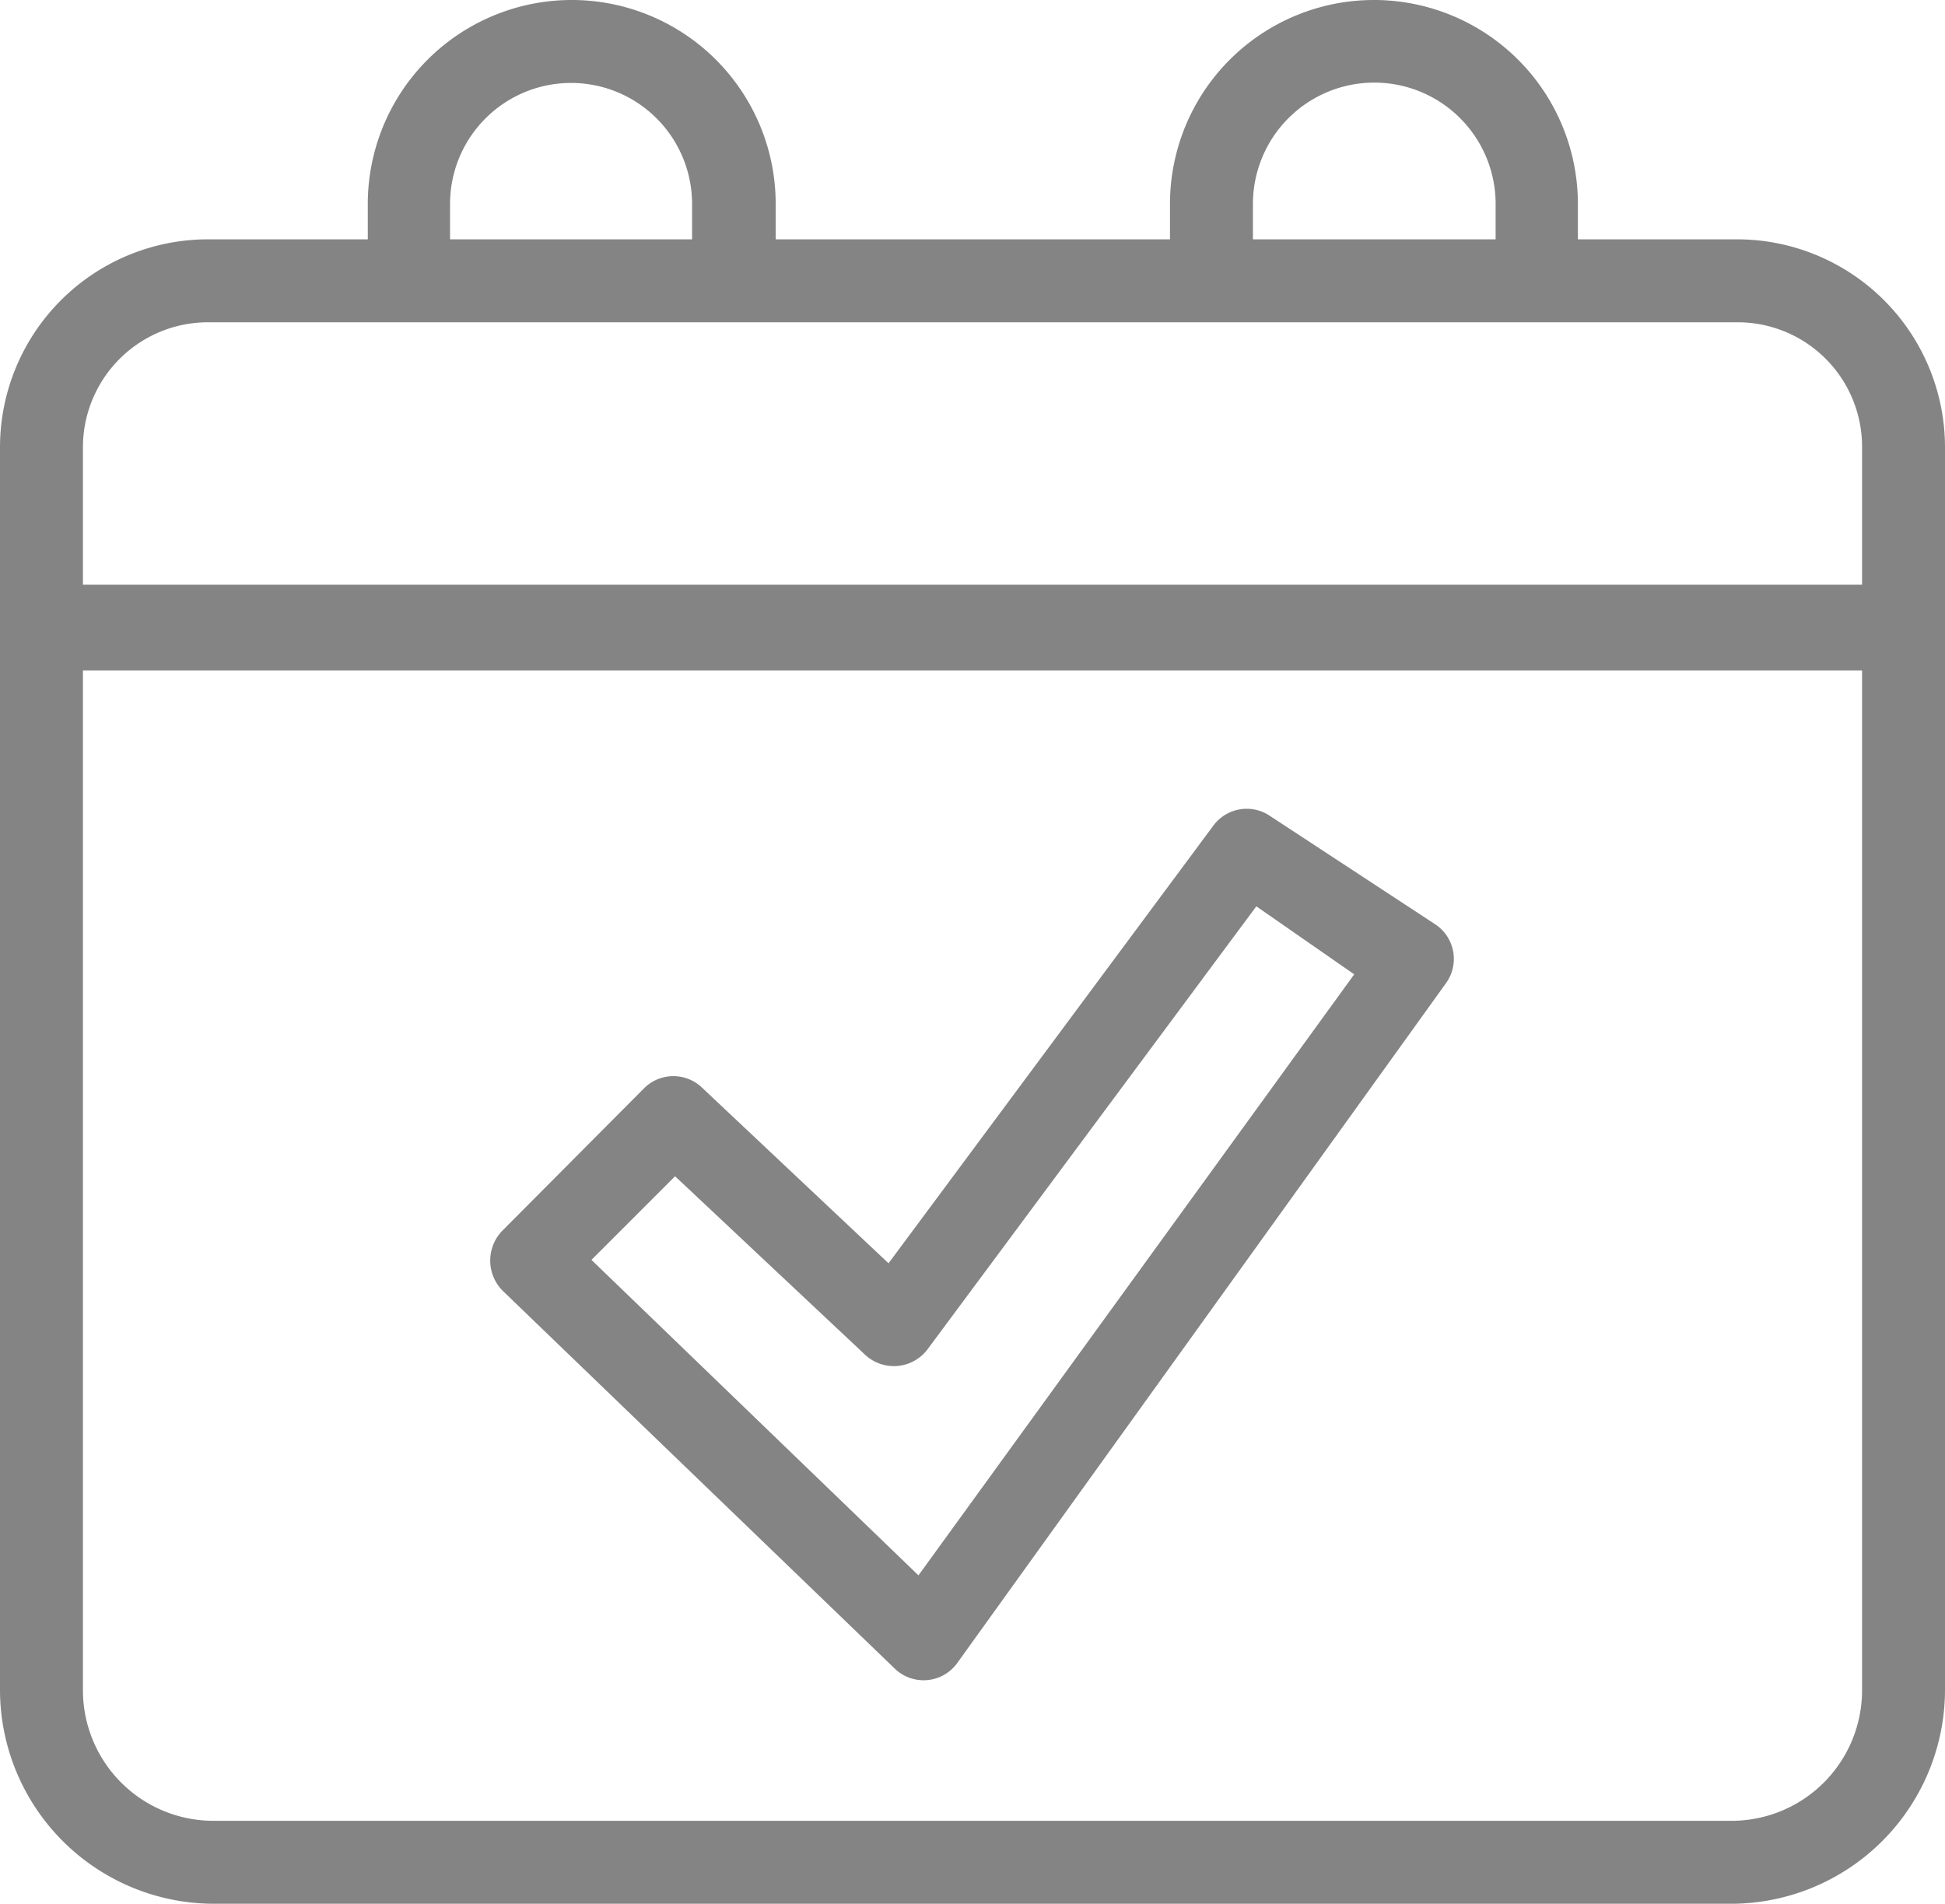
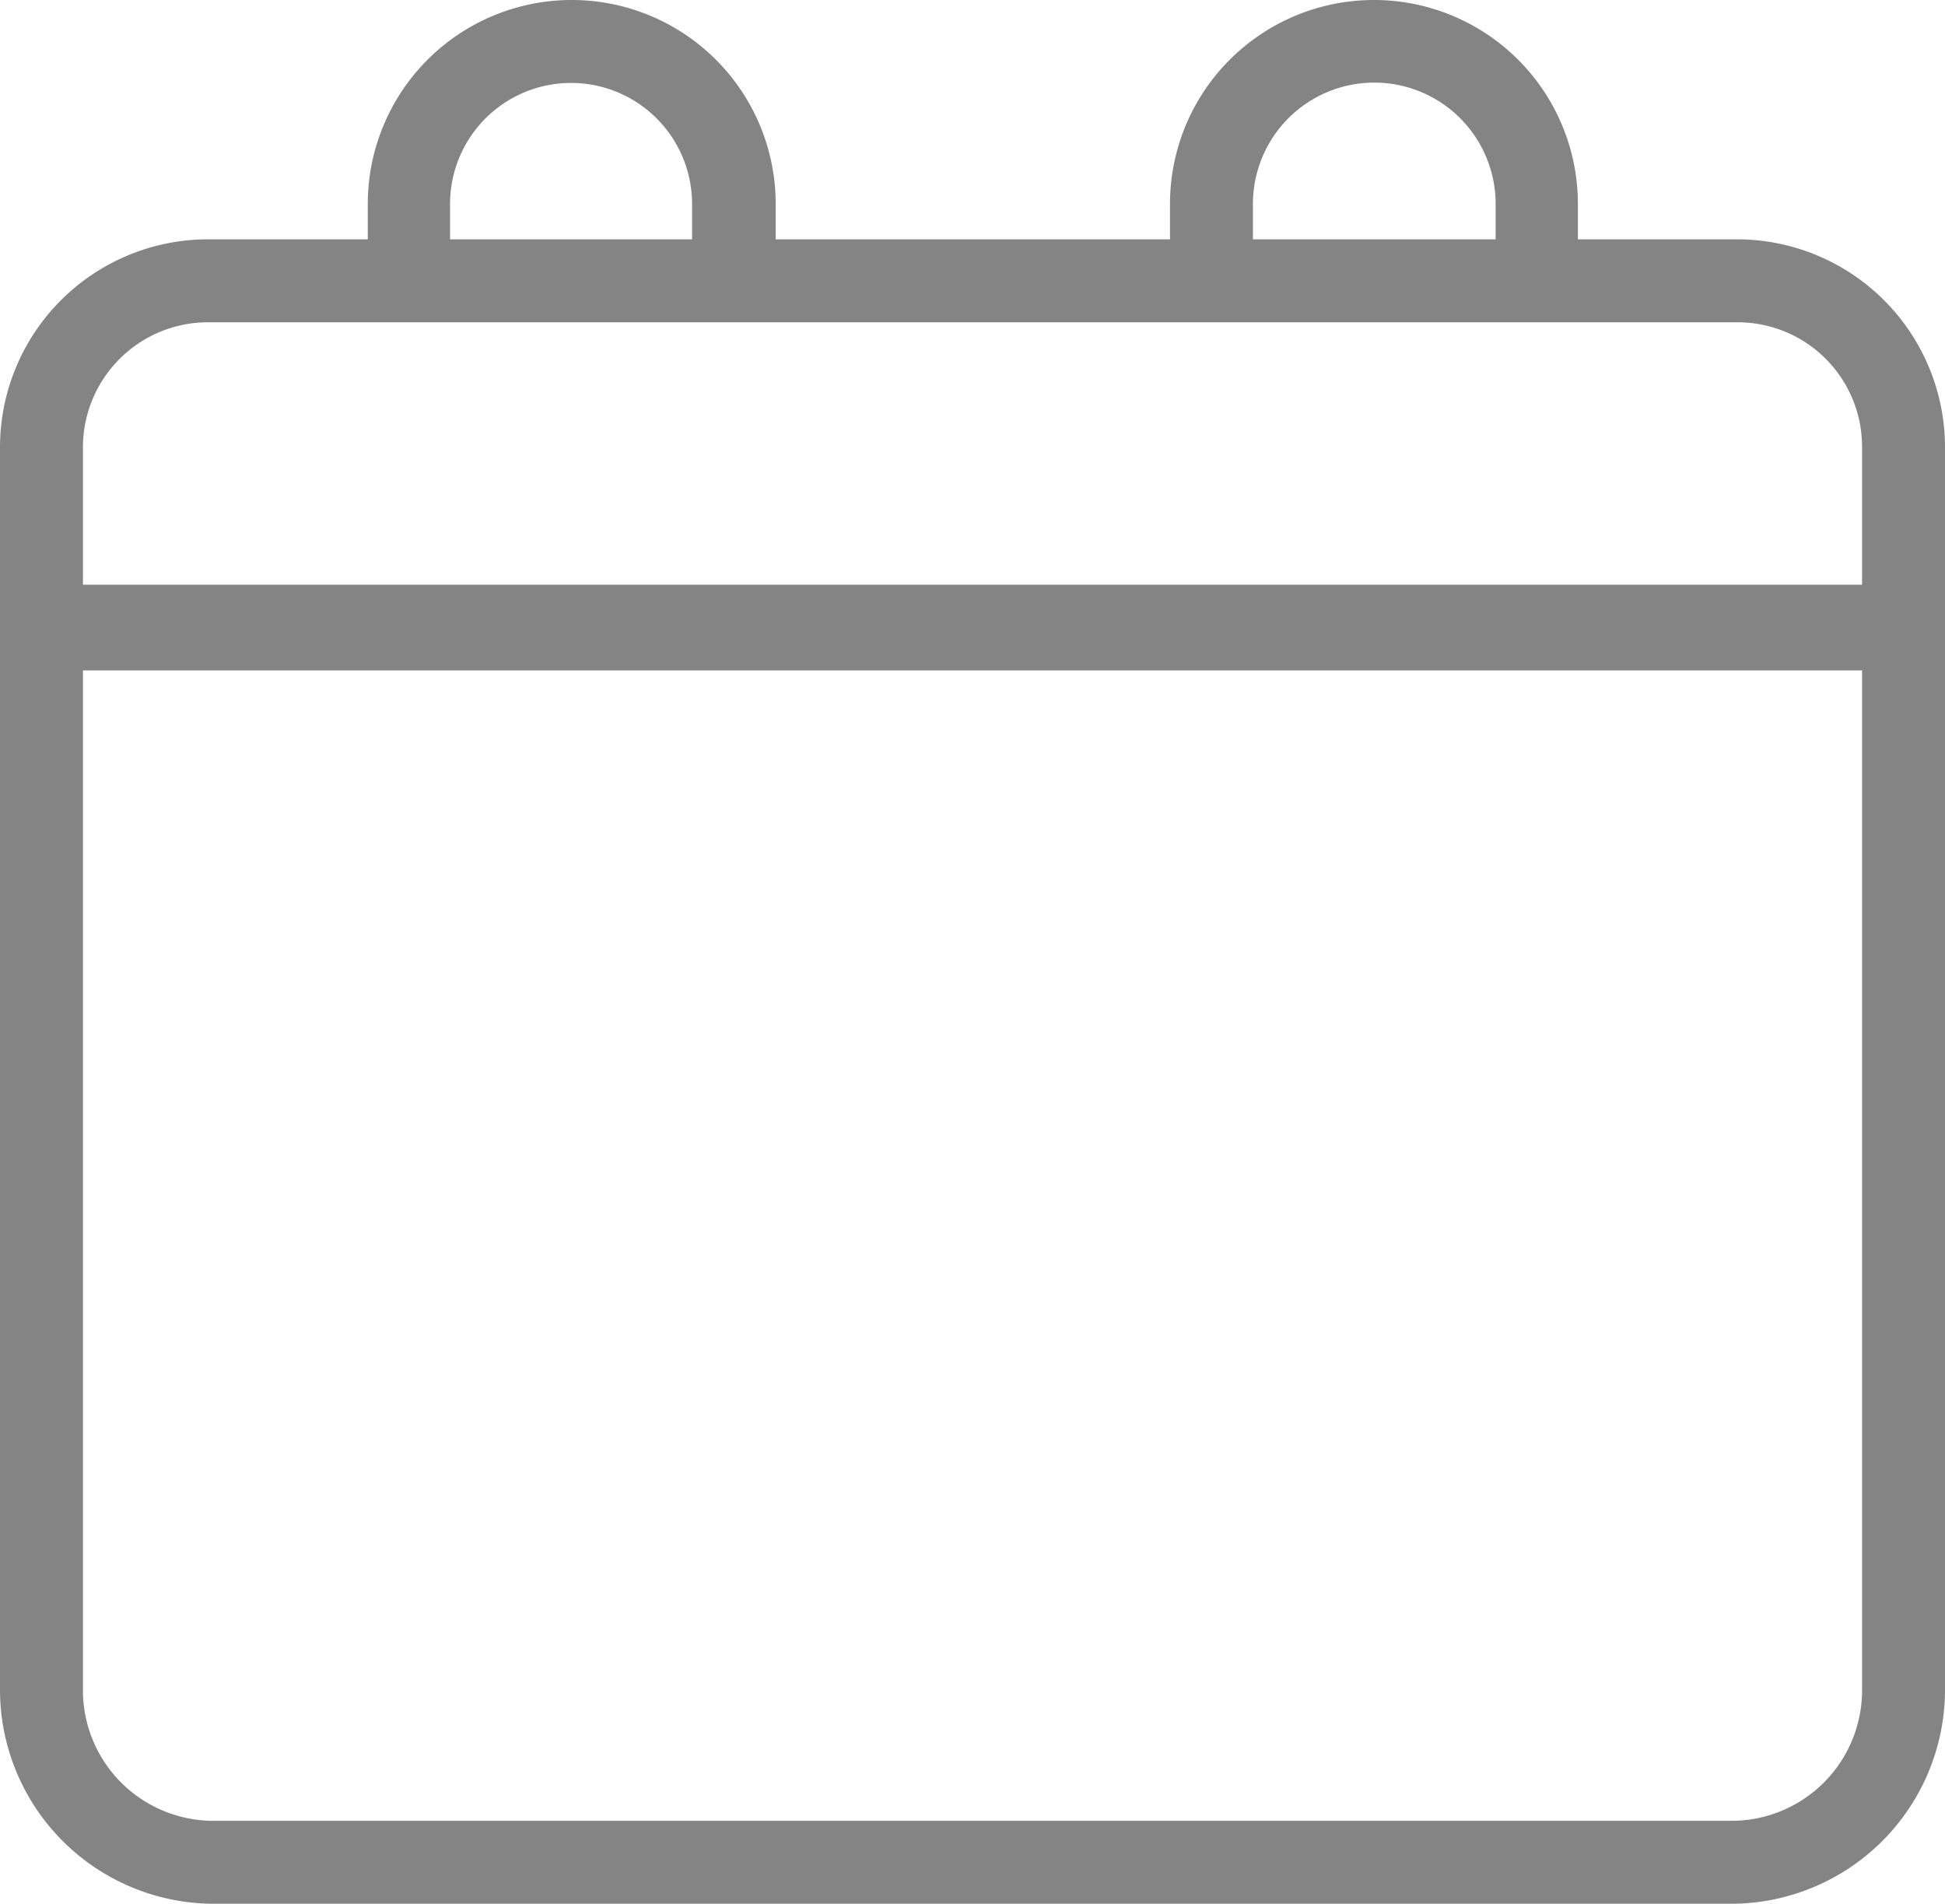
<svg xmlns="http://www.w3.org/2000/svg" viewBox="0 0 28.61 28">
  <defs>
    <style>.cls-1{fill:#848484;}</style>
  </defs>
  <g id="Layer_2" data-name="Layer 2">
    <g id="Home_1" data-name="Home 1">
      <g id="Blog">
        <g id="calendar">
          <path class="cls-1" d="M25.56,3.52H23.21V3a3,3,0,0,0-6,0v.52h-5.8V3a3,3,0,0,0-6,0v.52H3.06A3.06,3.06,0,0,0,0,6.58V24.86A3.15,3.15,0,0,0,3.14,28H25.47a3.15,3.15,0,0,0,3.14-3.14V6.58A3.06,3.06,0,0,0,25.56,3.52ZM18.43,3A1.78,1.78,0,1,1,22,3v.52H18.43ZM6.62,3a1.78,1.78,0,1,1,3.56,0v.52H6.62ZM27.39,24.86a1.92,1.92,0,0,1-1.92,1.92H3.14a1.92,1.92,0,0,1-1.92-1.92v-15H27.39Zm0-16.26H1.22v-2A1.84,1.84,0,0,1,3.06,4.74h22.5a1.83,1.83,0,0,1,1.83,1.84Z" />
-           <path class="cls-1" d="M18.68,12a.61.61,0,0,0-.83.14l-4.78,6.44L10.33,16a.61.61,0,0,0-.85,0L7.39,18.1a.63.63,0,0,0,0,.88l5.77,5.56a.61.61,0,0,0,.92-.08l7.19-10a.61.61,0,0,0-.15-.86ZM13.51,23.17,8.7,18.53,9.93,17.3l2.8,2.63a.62.62,0,0,0,.91-.08l4.84-6.52,1.44,1Z" />
        </g>
      </g>
    </g>
  </g>
</svg>